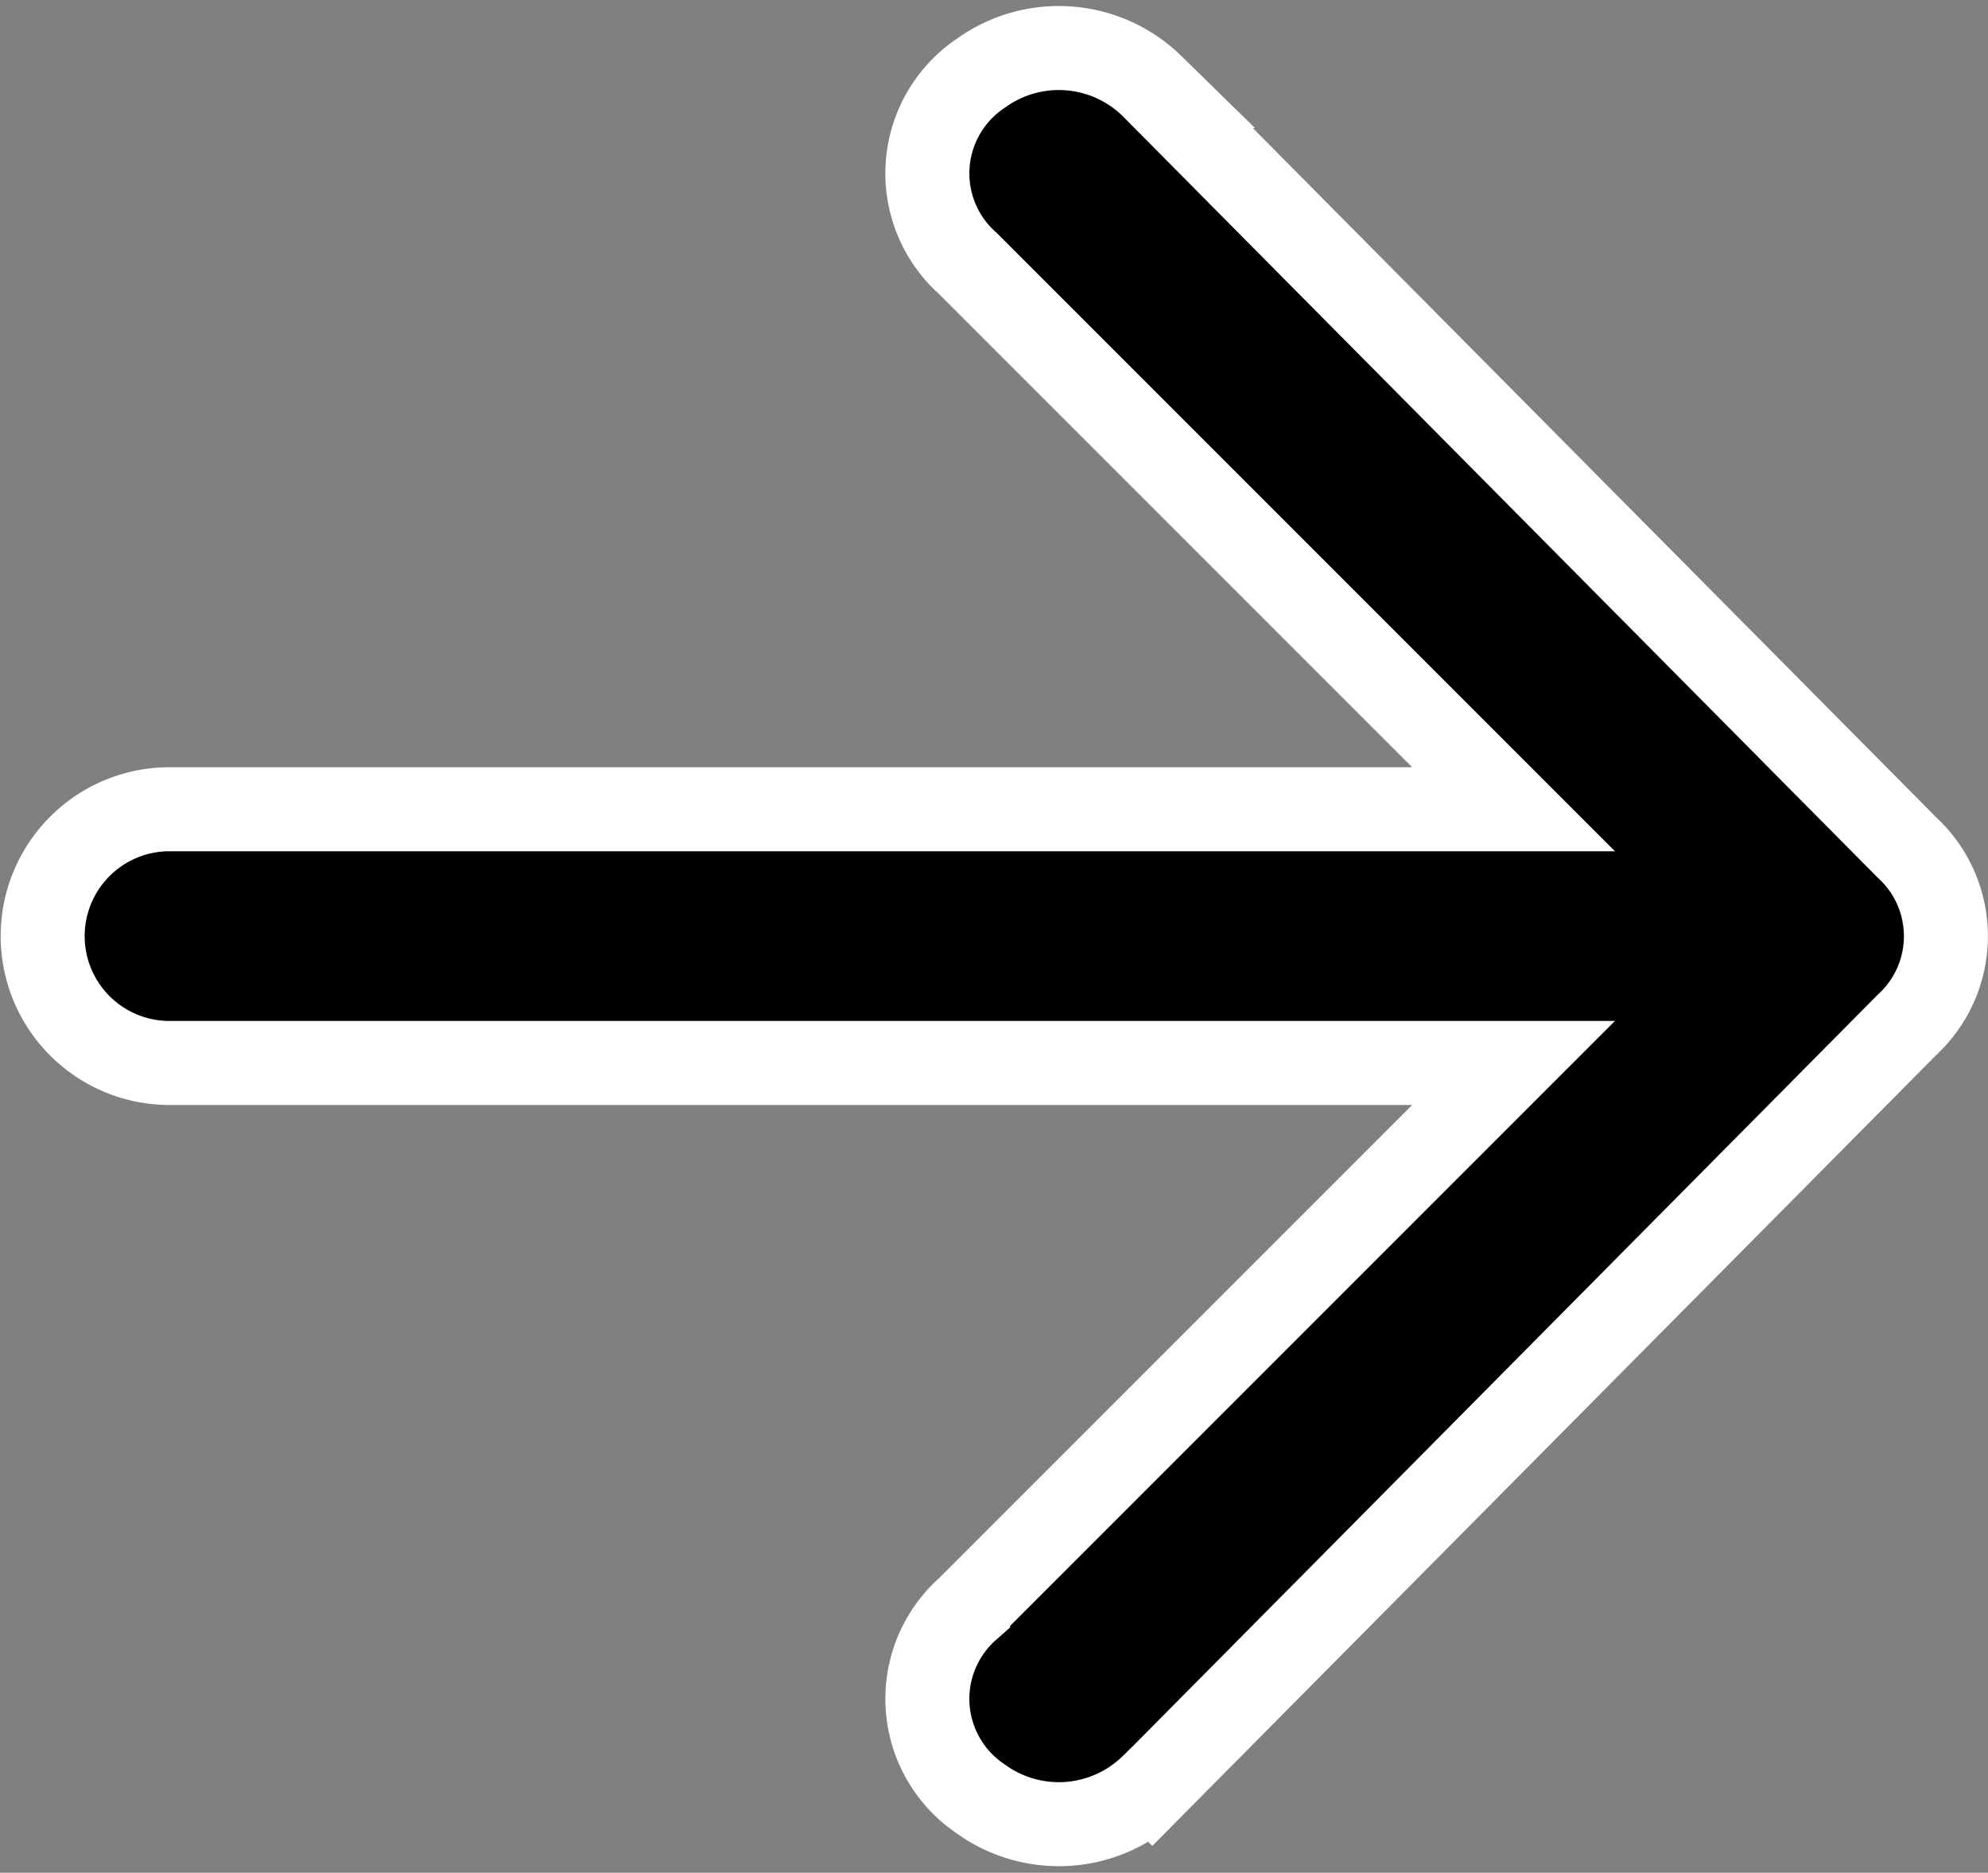
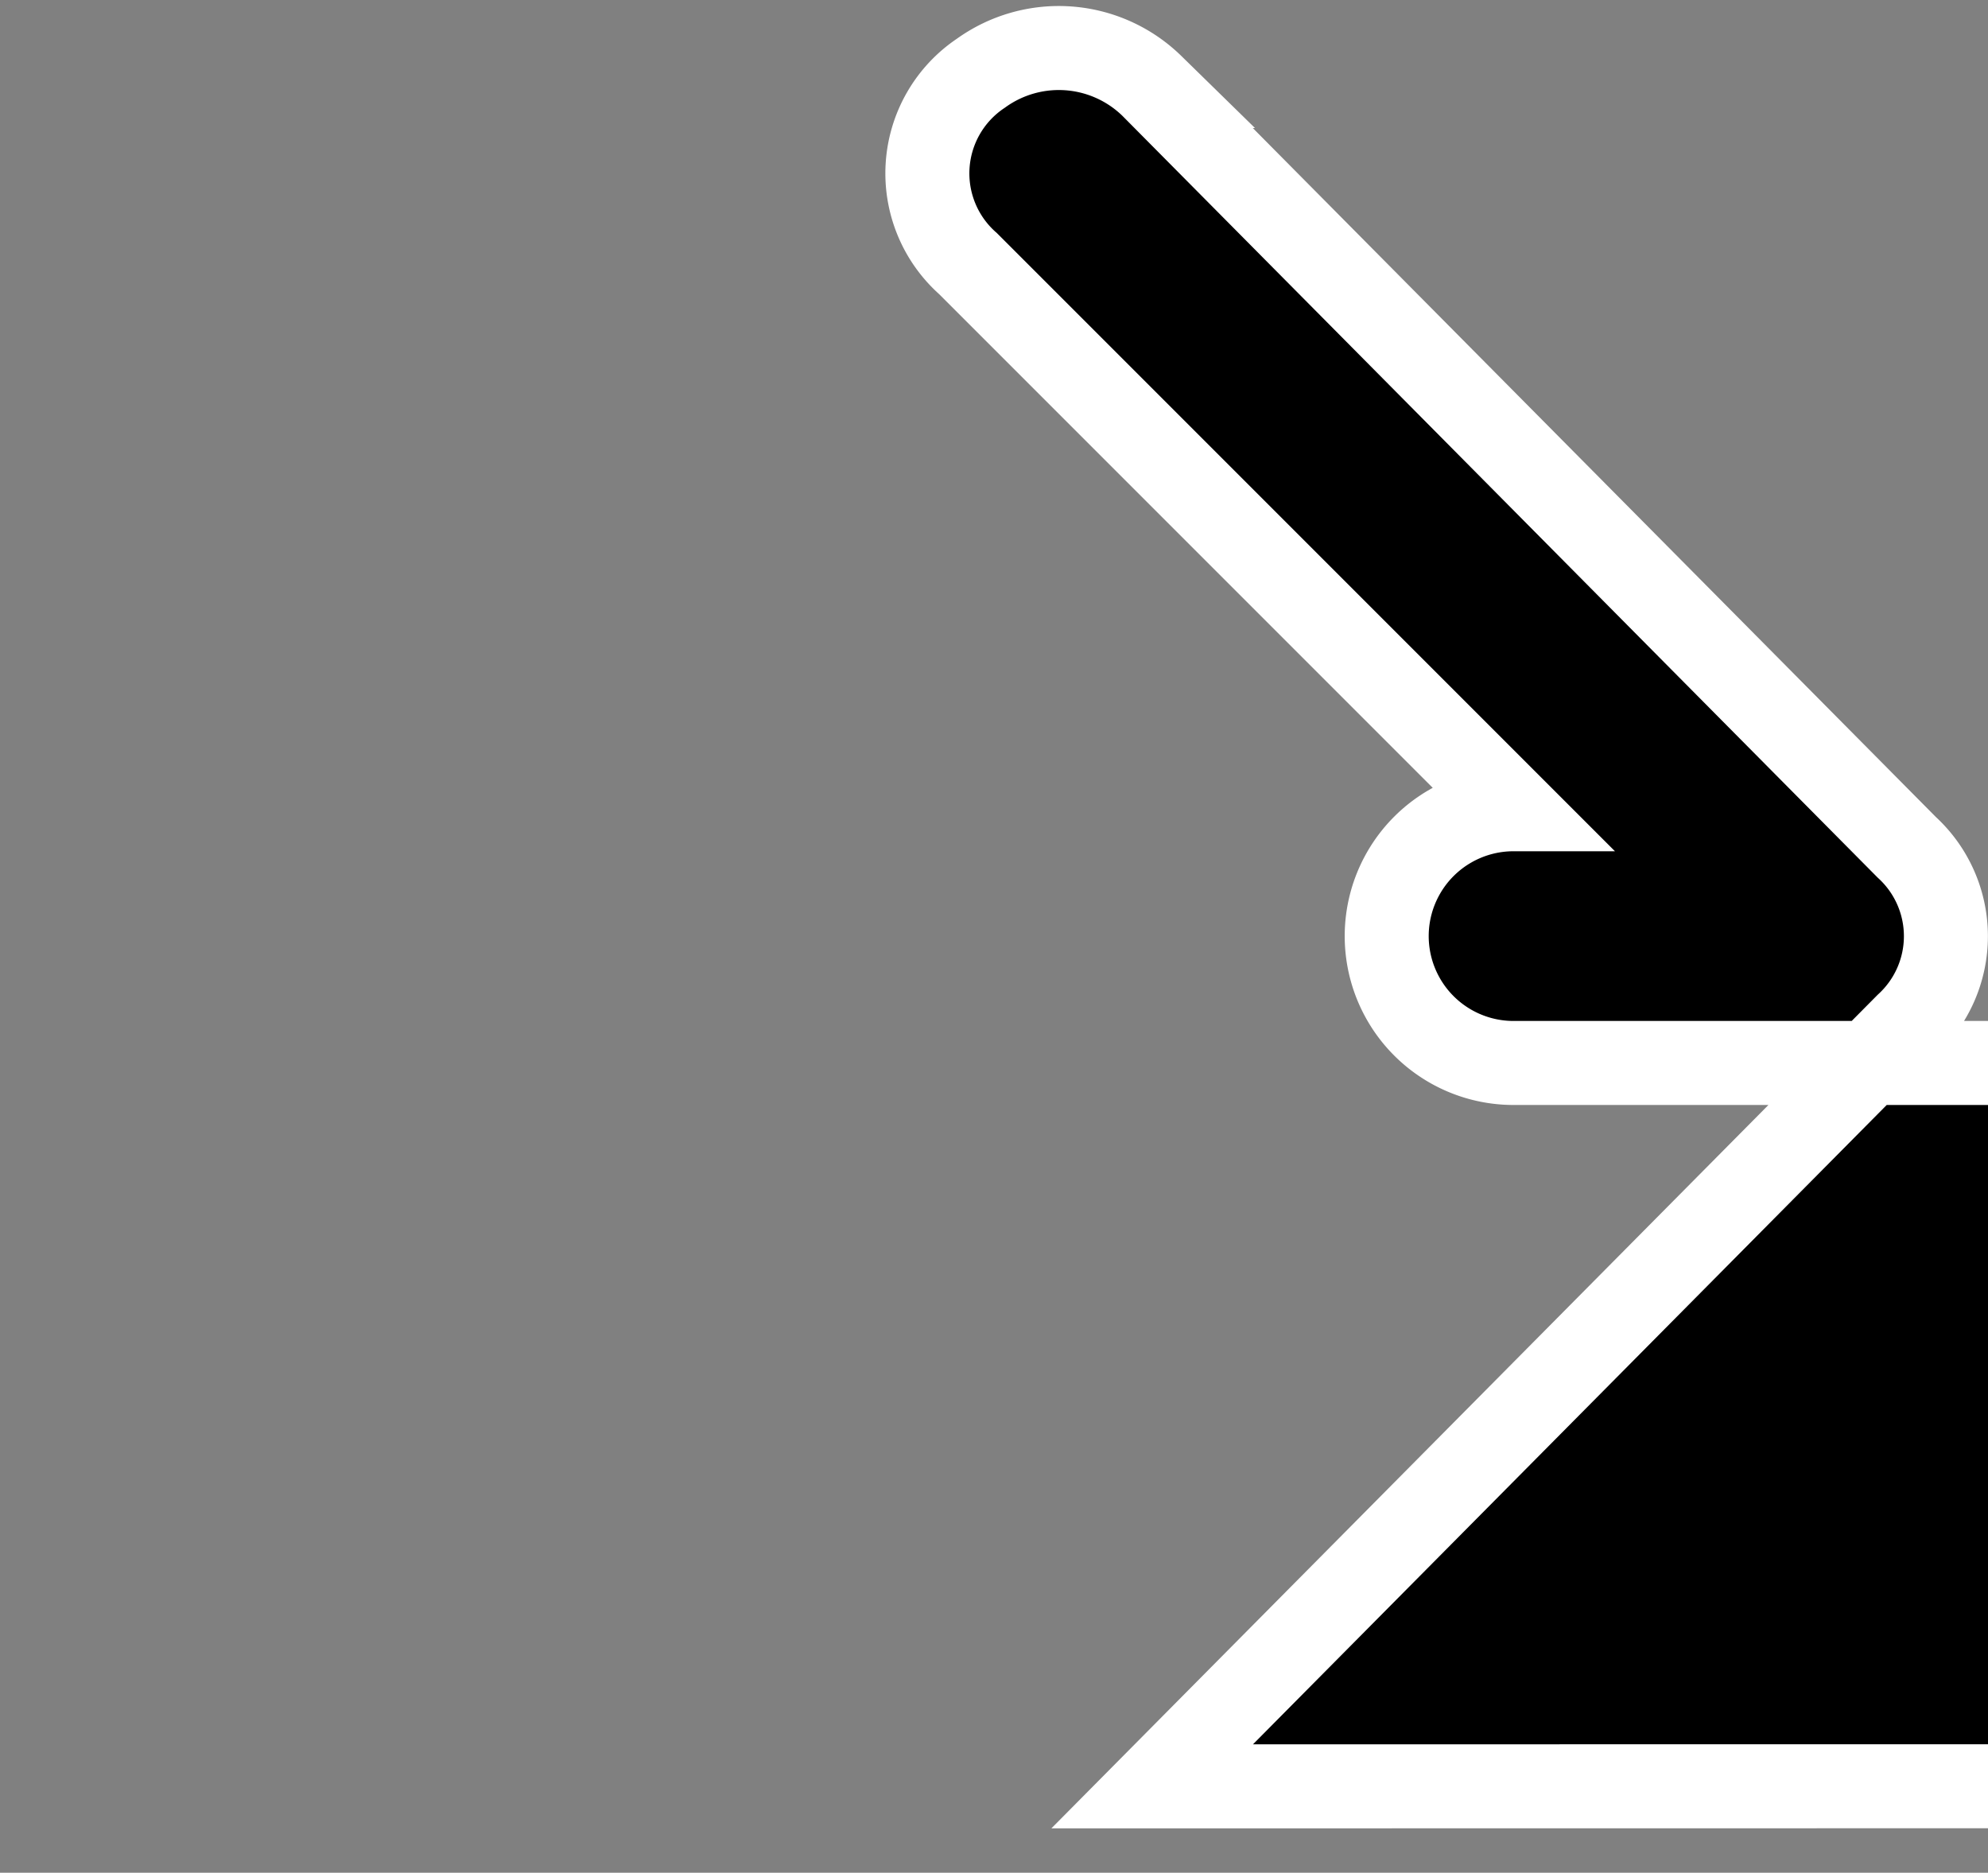
<svg xmlns="http://www.w3.org/2000/svg" width="11.833" height="11.145" viewBox="0 0 11.833 11.145">
  <rect x="0" y="0" width="11.833" height="11.145" fill="#808080" stroke="none" />
  <g id="Q3_icons" data-name="Q3 icons" transform="translate(0.25 0.286)">
-     <path id="Path_38134" data-name="Path 38134" d="M15.608,20.346,20.1,15.815a.717.717,0,0,0,0-1.057l-4.493-4.531a.793.793,0,0,0-1.019-.076.717.717,0,0,0-.076,1.133l3.247,3.247h-8a.755.755,0,0,0,0,1.51h8l-3.247,3.247a.717.717,0,0,0,.076,1.133.793.793,0,0,0,1.019-.076Z" transform="translate(-9 -10.001)" stroke="#fff" stroke-width="0.5" />
+     <path id="Path_38134" data-name="Path 38134" d="M15.608,20.346,20.1,15.815a.717.717,0,0,0,0-1.057l-4.493-4.531a.793.793,0,0,0-1.019-.076.717.717,0,0,0-.076,1.133l3.247,3.247a.755.755,0,0,0,0,1.51h8l-3.247,3.247a.717.717,0,0,0,.076,1.133.793.793,0,0,0,1.019-.076Z" transform="translate(-9 -10.001)" stroke="#fff" stroke-width="0.5" />
  </g>
</svg>